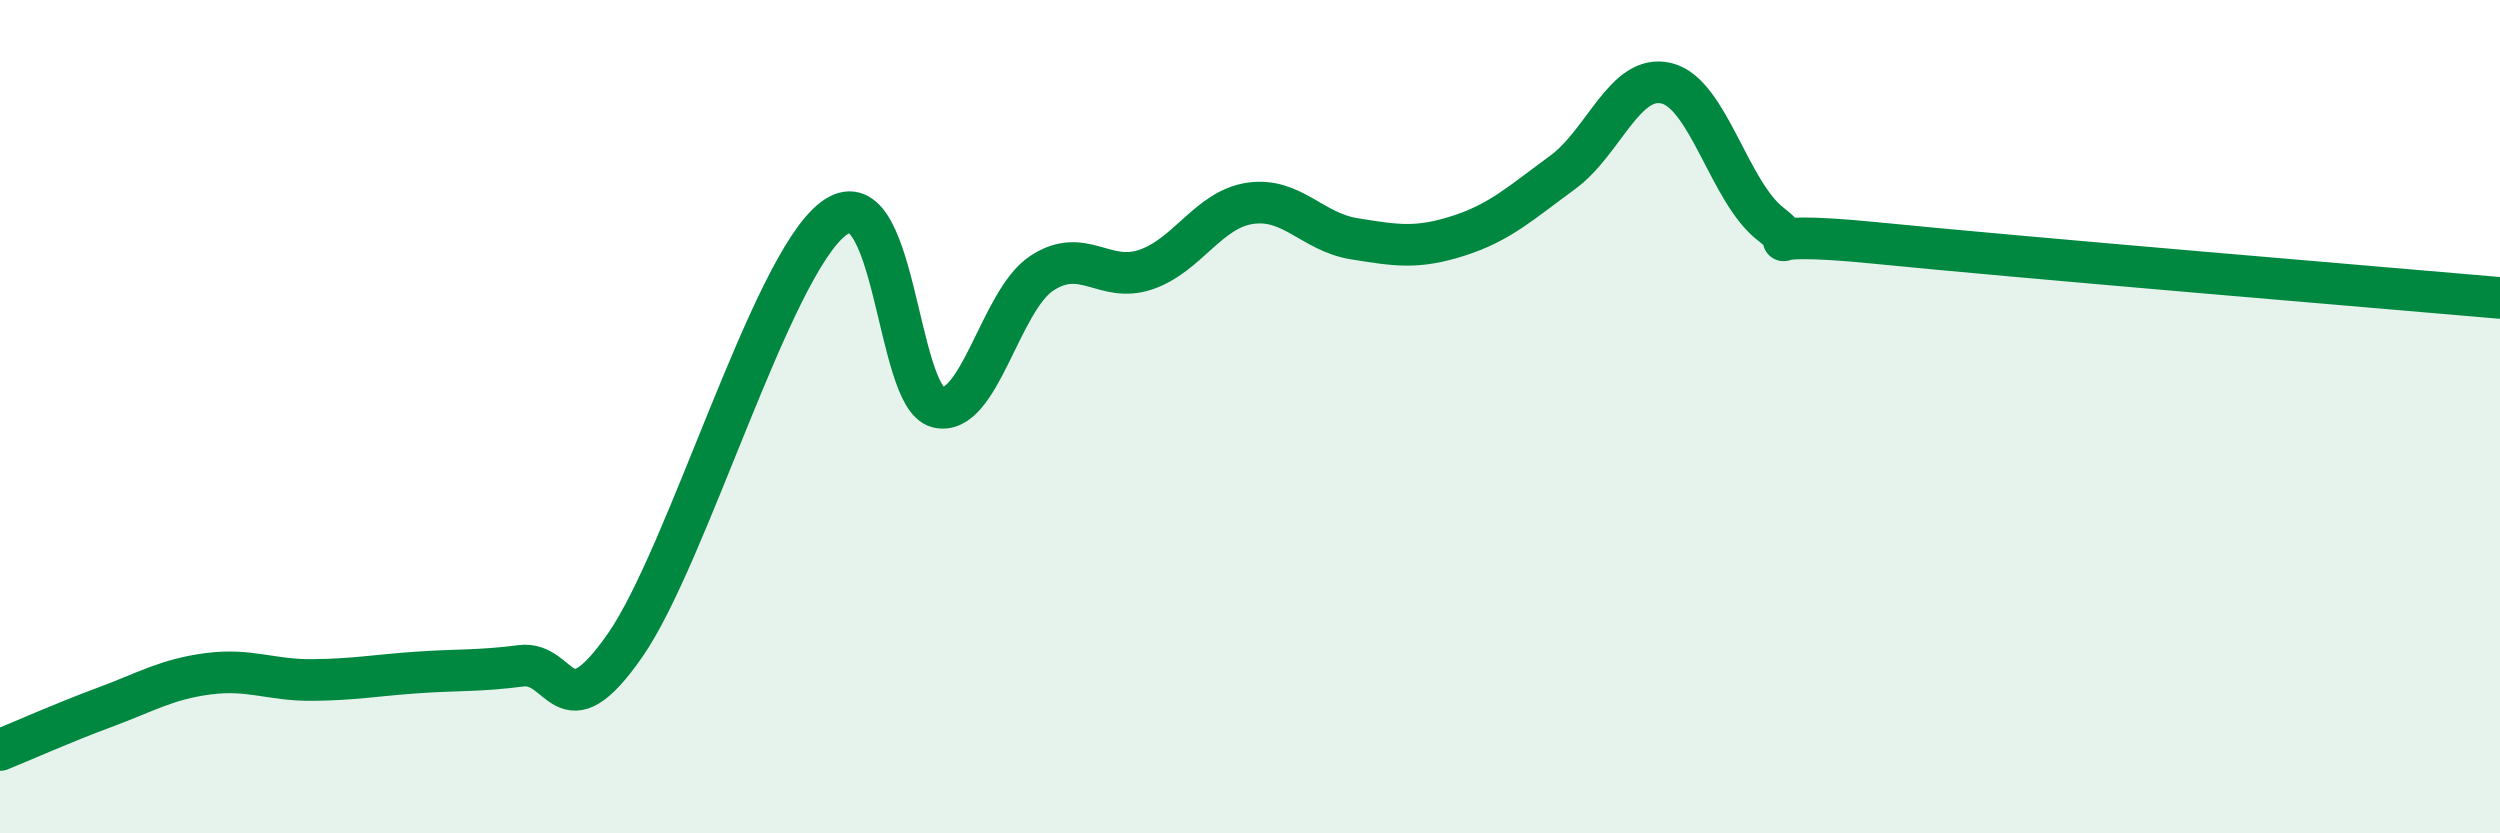
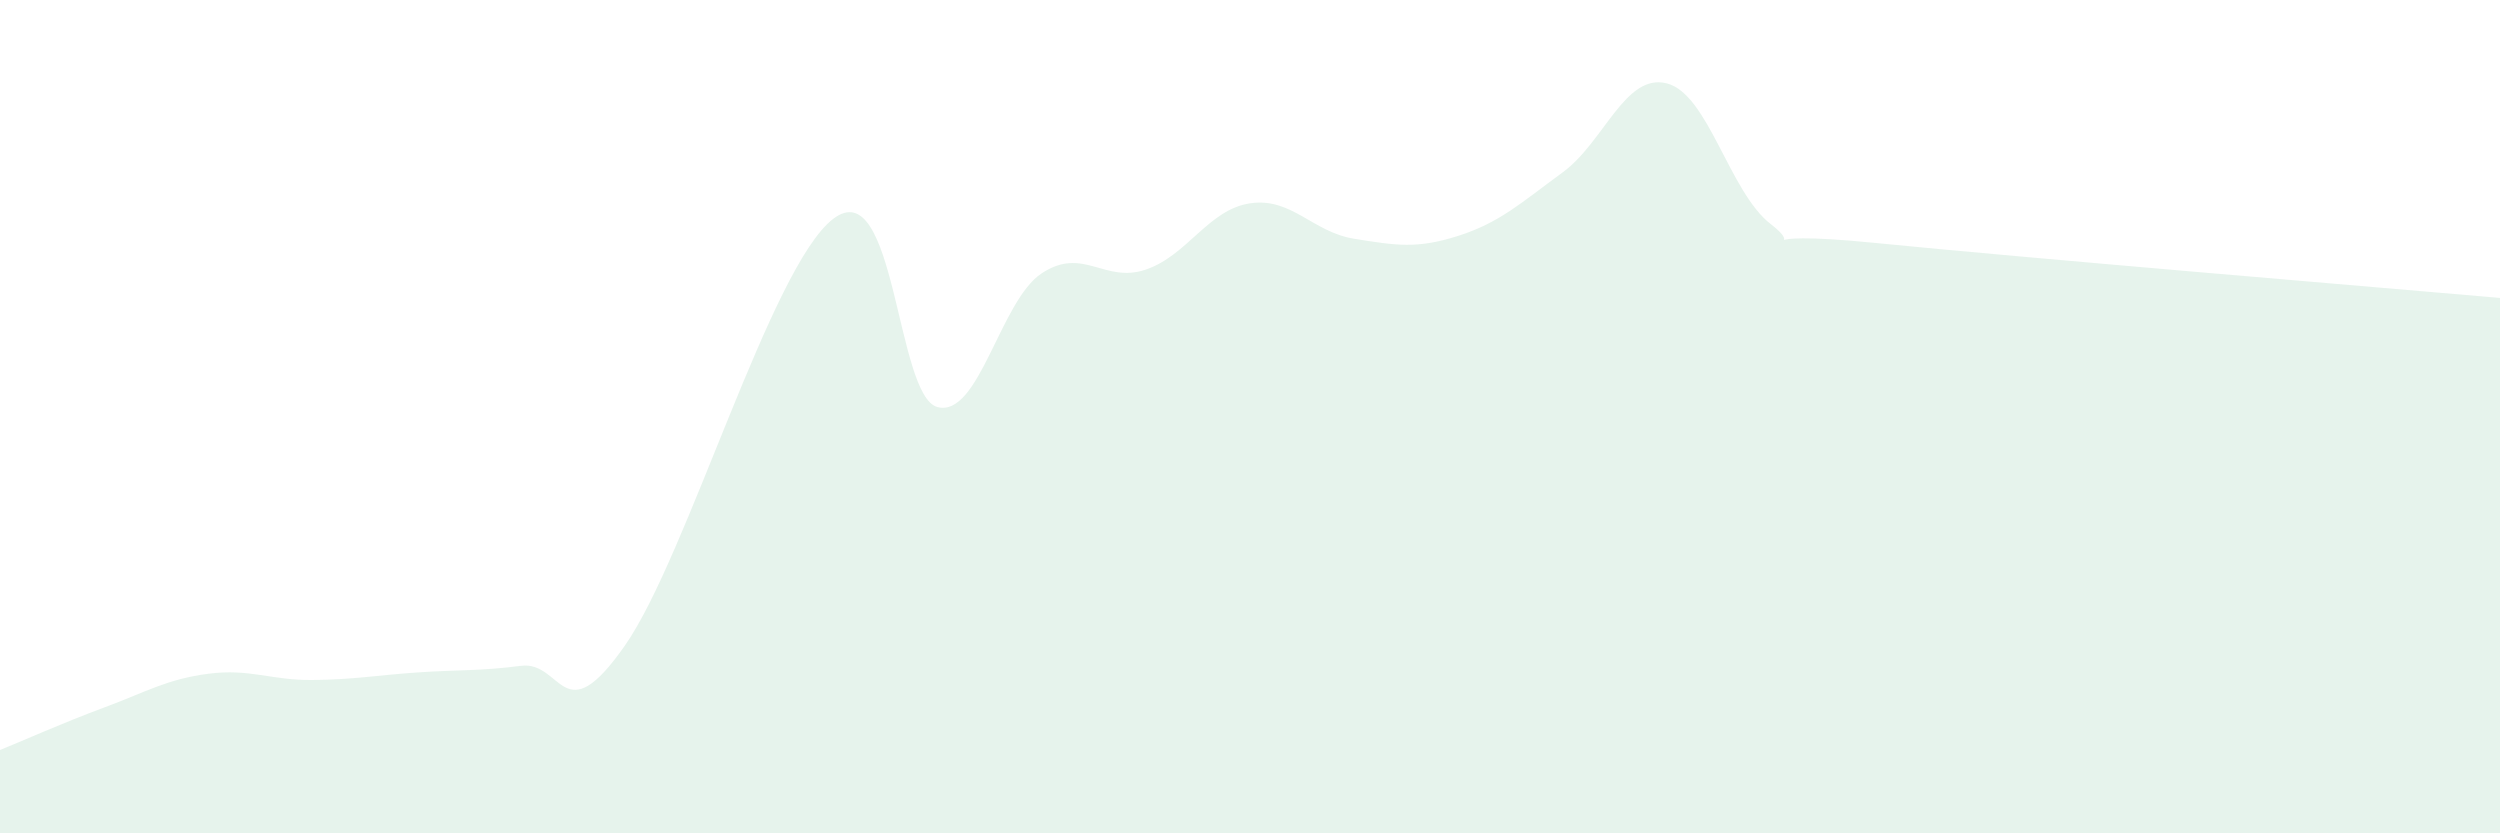
<svg xmlns="http://www.w3.org/2000/svg" width="60" height="20" viewBox="0 0 60 20">
  <path d="M 0,18 C 0.5,17.8 1.5,17.35 2.5,16.98 C 3.5,16.61 4,16.3 5,16.17 C 6,16.04 6.5,16.33 7.5,16.32 C 8.5,16.31 9,16.21 10,16.14 C 11,16.07 11.5,16.11 12.5,15.98 C 13.5,15.85 13.5,17.64 15,15.49 C 16.5,13.34 18.5,6.39 20,5.25 C 21.5,4.11 21.5,9.51 22.5,9.77 C 23.5,10.03 24,7.22 25,6.56 C 26,5.9 26.5,6.81 27.5,6.47 C 28.5,6.13 29,5.03 30,4.88 C 31,4.73 31.5,5.57 32.5,5.73 C 33.5,5.89 34,5.98 35,5.66 C 36,5.34 36.5,4.87 37.5,4.14 C 38.5,3.41 39,1.75 40,2 C 41,2.25 41.5,4.61 42.5,5.38 C 43.5,6.15 41.5,5.48 45,5.83 C 48.5,6.18 57,6.89 60,7.15L60 20L0 20Z" fill="#008740" opacity="0.1" stroke-linecap="round" stroke-linejoin="round" />
-   <path d="M 0,18 C 0.5,17.8 1.5,17.35 2.5,16.98 C 3.5,16.61 4,16.3 5,16.17 C 6,16.04 6.5,16.33 7.5,16.32 C 8.5,16.31 9,16.21 10,16.14 C 11,16.07 11.5,16.11 12.5,15.98 C 13.5,15.85 13.5,17.64 15,15.49 C 16.5,13.34 18.5,6.39 20,5.25 C 21.5,4.11 21.5,9.51 22.5,9.77 C 23.5,10.03 24,7.22 25,6.56 C 26,5.9 26.5,6.81 27.5,6.47 C 28.5,6.13 29,5.03 30,4.88 C 31,4.73 31.5,5.57 32.5,5.73 C 33.5,5.89 34,5.98 35,5.66 C 36,5.34 36.5,4.87 37.5,4.14 C 38.5,3.41 39,1.75 40,2 C 41,2.25 41.5,4.61 42.5,5.38 C 43.5,6.15 41.5,5.48 45,5.83 C 48.5,6.18 57,6.89 60,7.15" stroke="#008740" stroke-width="1" fill="none" stroke-linecap="round" stroke-linejoin="round" />
</svg>